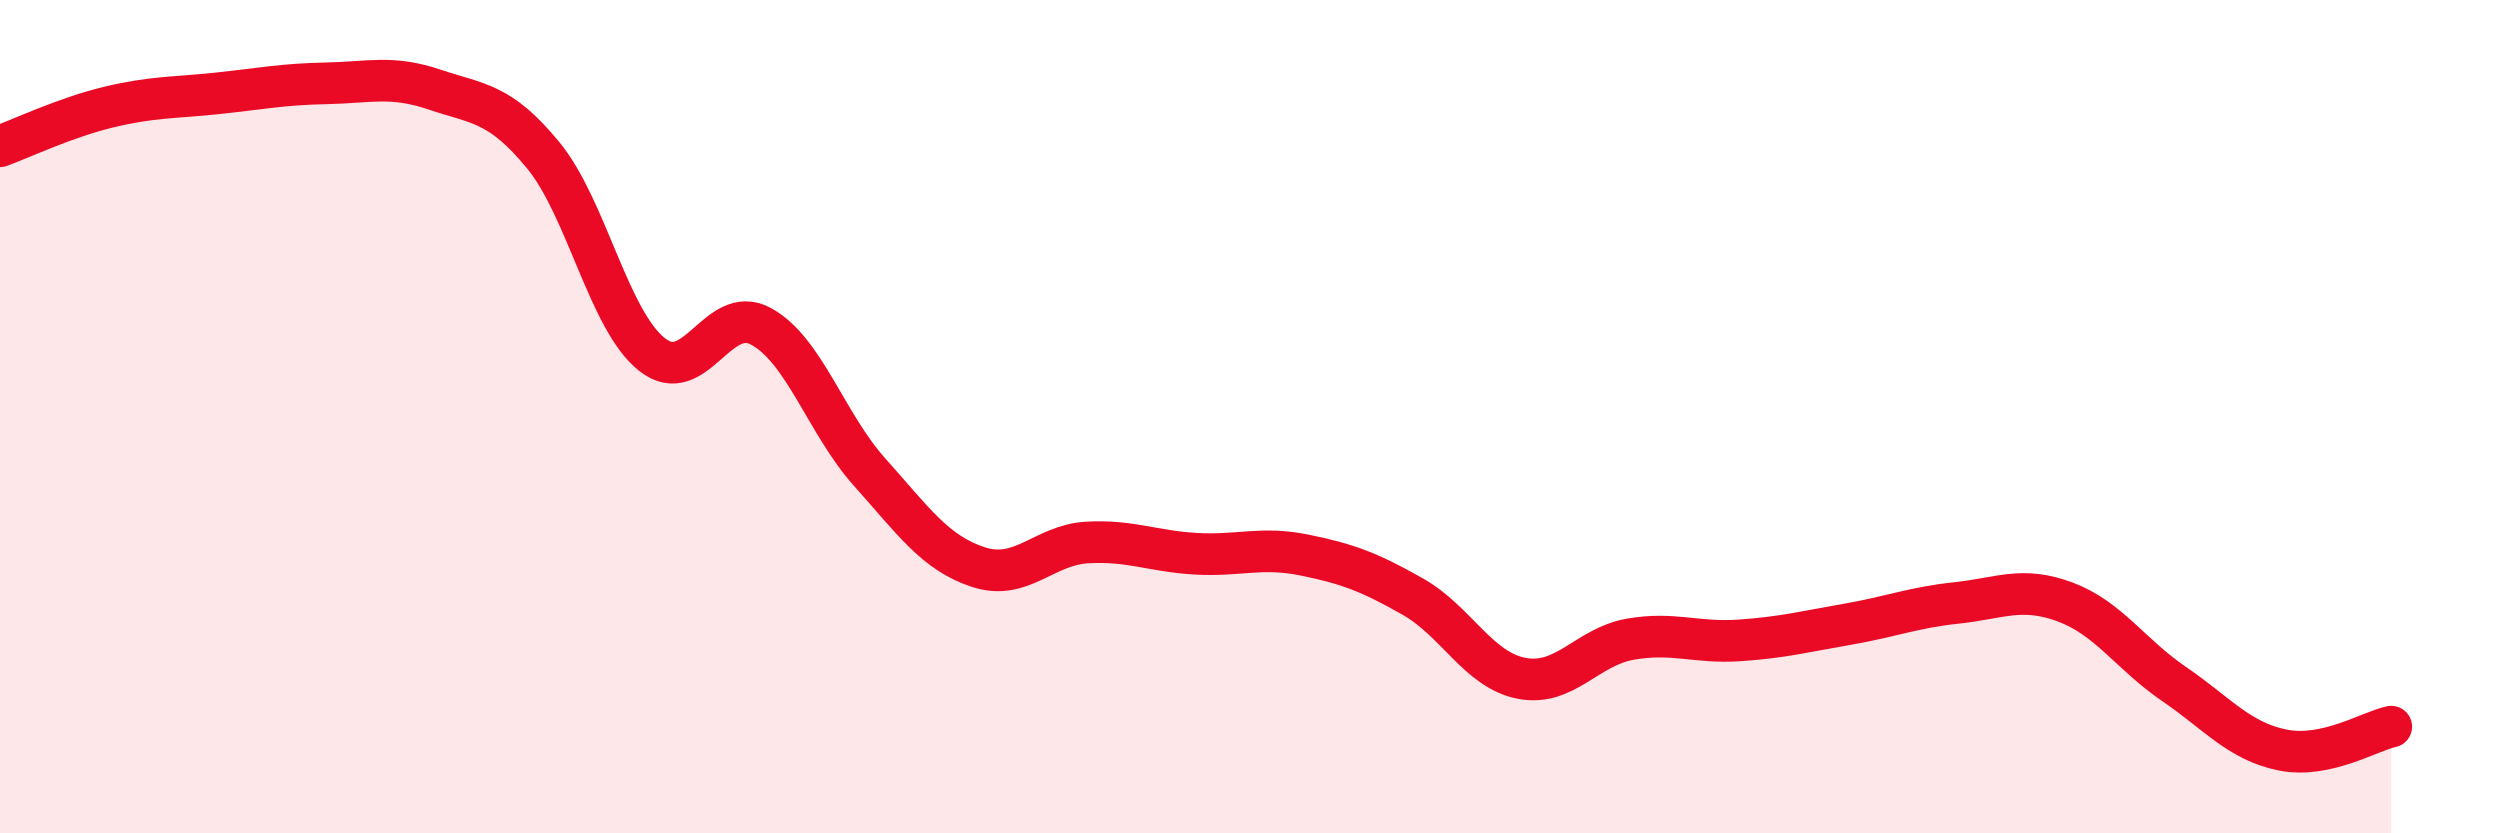
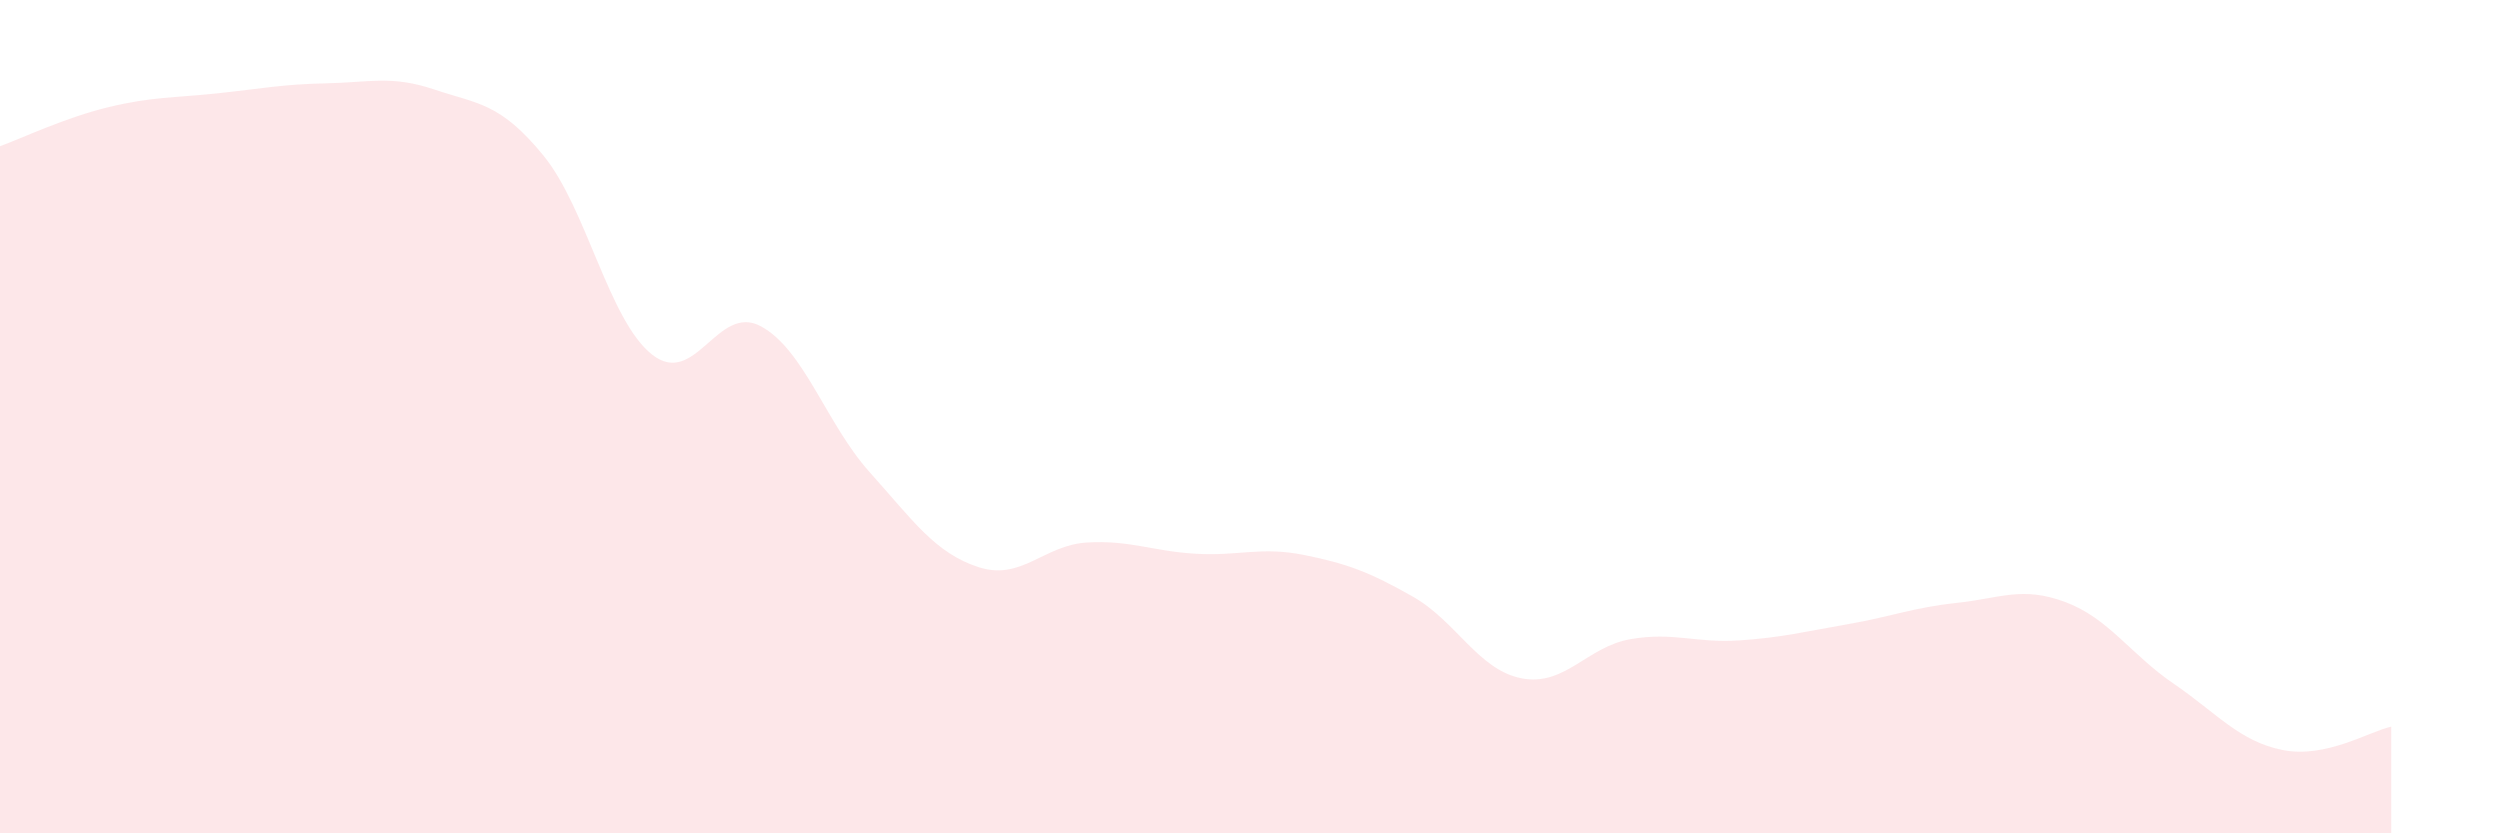
<svg xmlns="http://www.w3.org/2000/svg" width="60" height="20" viewBox="0 0 60 20">
  <path d="M 0,3.51 C 0.52,3.32 1.57,2.82 2.61,2.57 C 3.65,2.32 4.18,2.35 5.22,2.24 C 6.26,2.13 6.79,2.02 7.83,2 C 8.87,1.98 9.39,1.8 10.43,2.15 C 11.47,2.5 12,2.46 13.04,3.73 C 14.08,5 14.61,7.69 15.65,8.51 C 16.69,9.33 17.22,7.27 18.26,7.83 C 19.3,8.39 19.83,10.17 20.87,11.33 C 21.91,12.49 22.44,13.27 23.48,13.61 C 24.52,13.95 25.05,13.08 26.09,13.02 C 27.13,12.96 27.66,13.23 28.7,13.29 C 29.74,13.35 30.26,13.11 31.3,13.32 C 32.34,13.53 32.87,13.73 33.91,14.32 C 34.95,14.91 35.48,16.08 36.52,16.28 C 37.56,16.48 38.09,15.52 39.13,15.34 C 40.17,15.16 40.7,15.44 41.74,15.37 C 42.78,15.3 43.31,15.16 44.35,14.98 C 45.39,14.8 45.92,14.58 46.96,14.47 C 48,14.36 48.53,14.06 49.57,14.45 C 50.61,14.84 51.13,15.7 52.17,16.41 C 53.21,17.12 53.74,17.79 54.78,18 C 55.82,18.21 56.87,17.55 57.39,17.44L57.39 20L0 20Z" fill="#EB0A25" opacity="0.1" stroke-linecap="round" stroke-linejoin="round" />
-   <path d="M 0,3.51 C 0.52,3.32 1.57,2.82 2.61,2.57 C 3.65,2.32 4.18,2.35 5.22,2.24 C 6.26,2.13 6.79,2.02 7.83,2 C 8.87,1.98 9.39,1.8 10.43,2.15 C 11.47,2.5 12,2.46 13.04,3.73 C 14.08,5 14.61,7.69 15.65,8.51 C 16.69,9.33 17.22,7.27 18.26,7.83 C 19.3,8.39 19.83,10.17 20.87,11.33 C 21.91,12.49 22.44,13.27 23.48,13.61 C 24.52,13.95 25.05,13.08 26.09,13.02 C 27.13,12.96 27.66,13.23 28.7,13.29 C 29.74,13.35 30.26,13.11 31.3,13.32 C 32.34,13.53 32.87,13.73 33.91,14.32 C 34.95,14.91 35.48,16.08 36.52,16.28 C 37.56,16.48 38.09,15.52 39.13,15.34 C 40.17,15.16 40.7,15.44 41.74,15.37 C 42.78,15.3 43.31,15.16 44.35,14.98 C 45.39,14.8 45.92,14.58 46.96,14.47 C 48,14.36 48.53,14.06 49.57,14.45 C 50.61,14.84 51.13,15.7 52.17,16.41 C 53.21,17.12 53.74,17.79 54.78,18 C 55.82,18.21 56.87,17.55 57.39,17.44" stroke="#EB0A25" stroke-width="1" fill="none" stroke-linecap="round" stroke-linejoin="round" />
</svg>